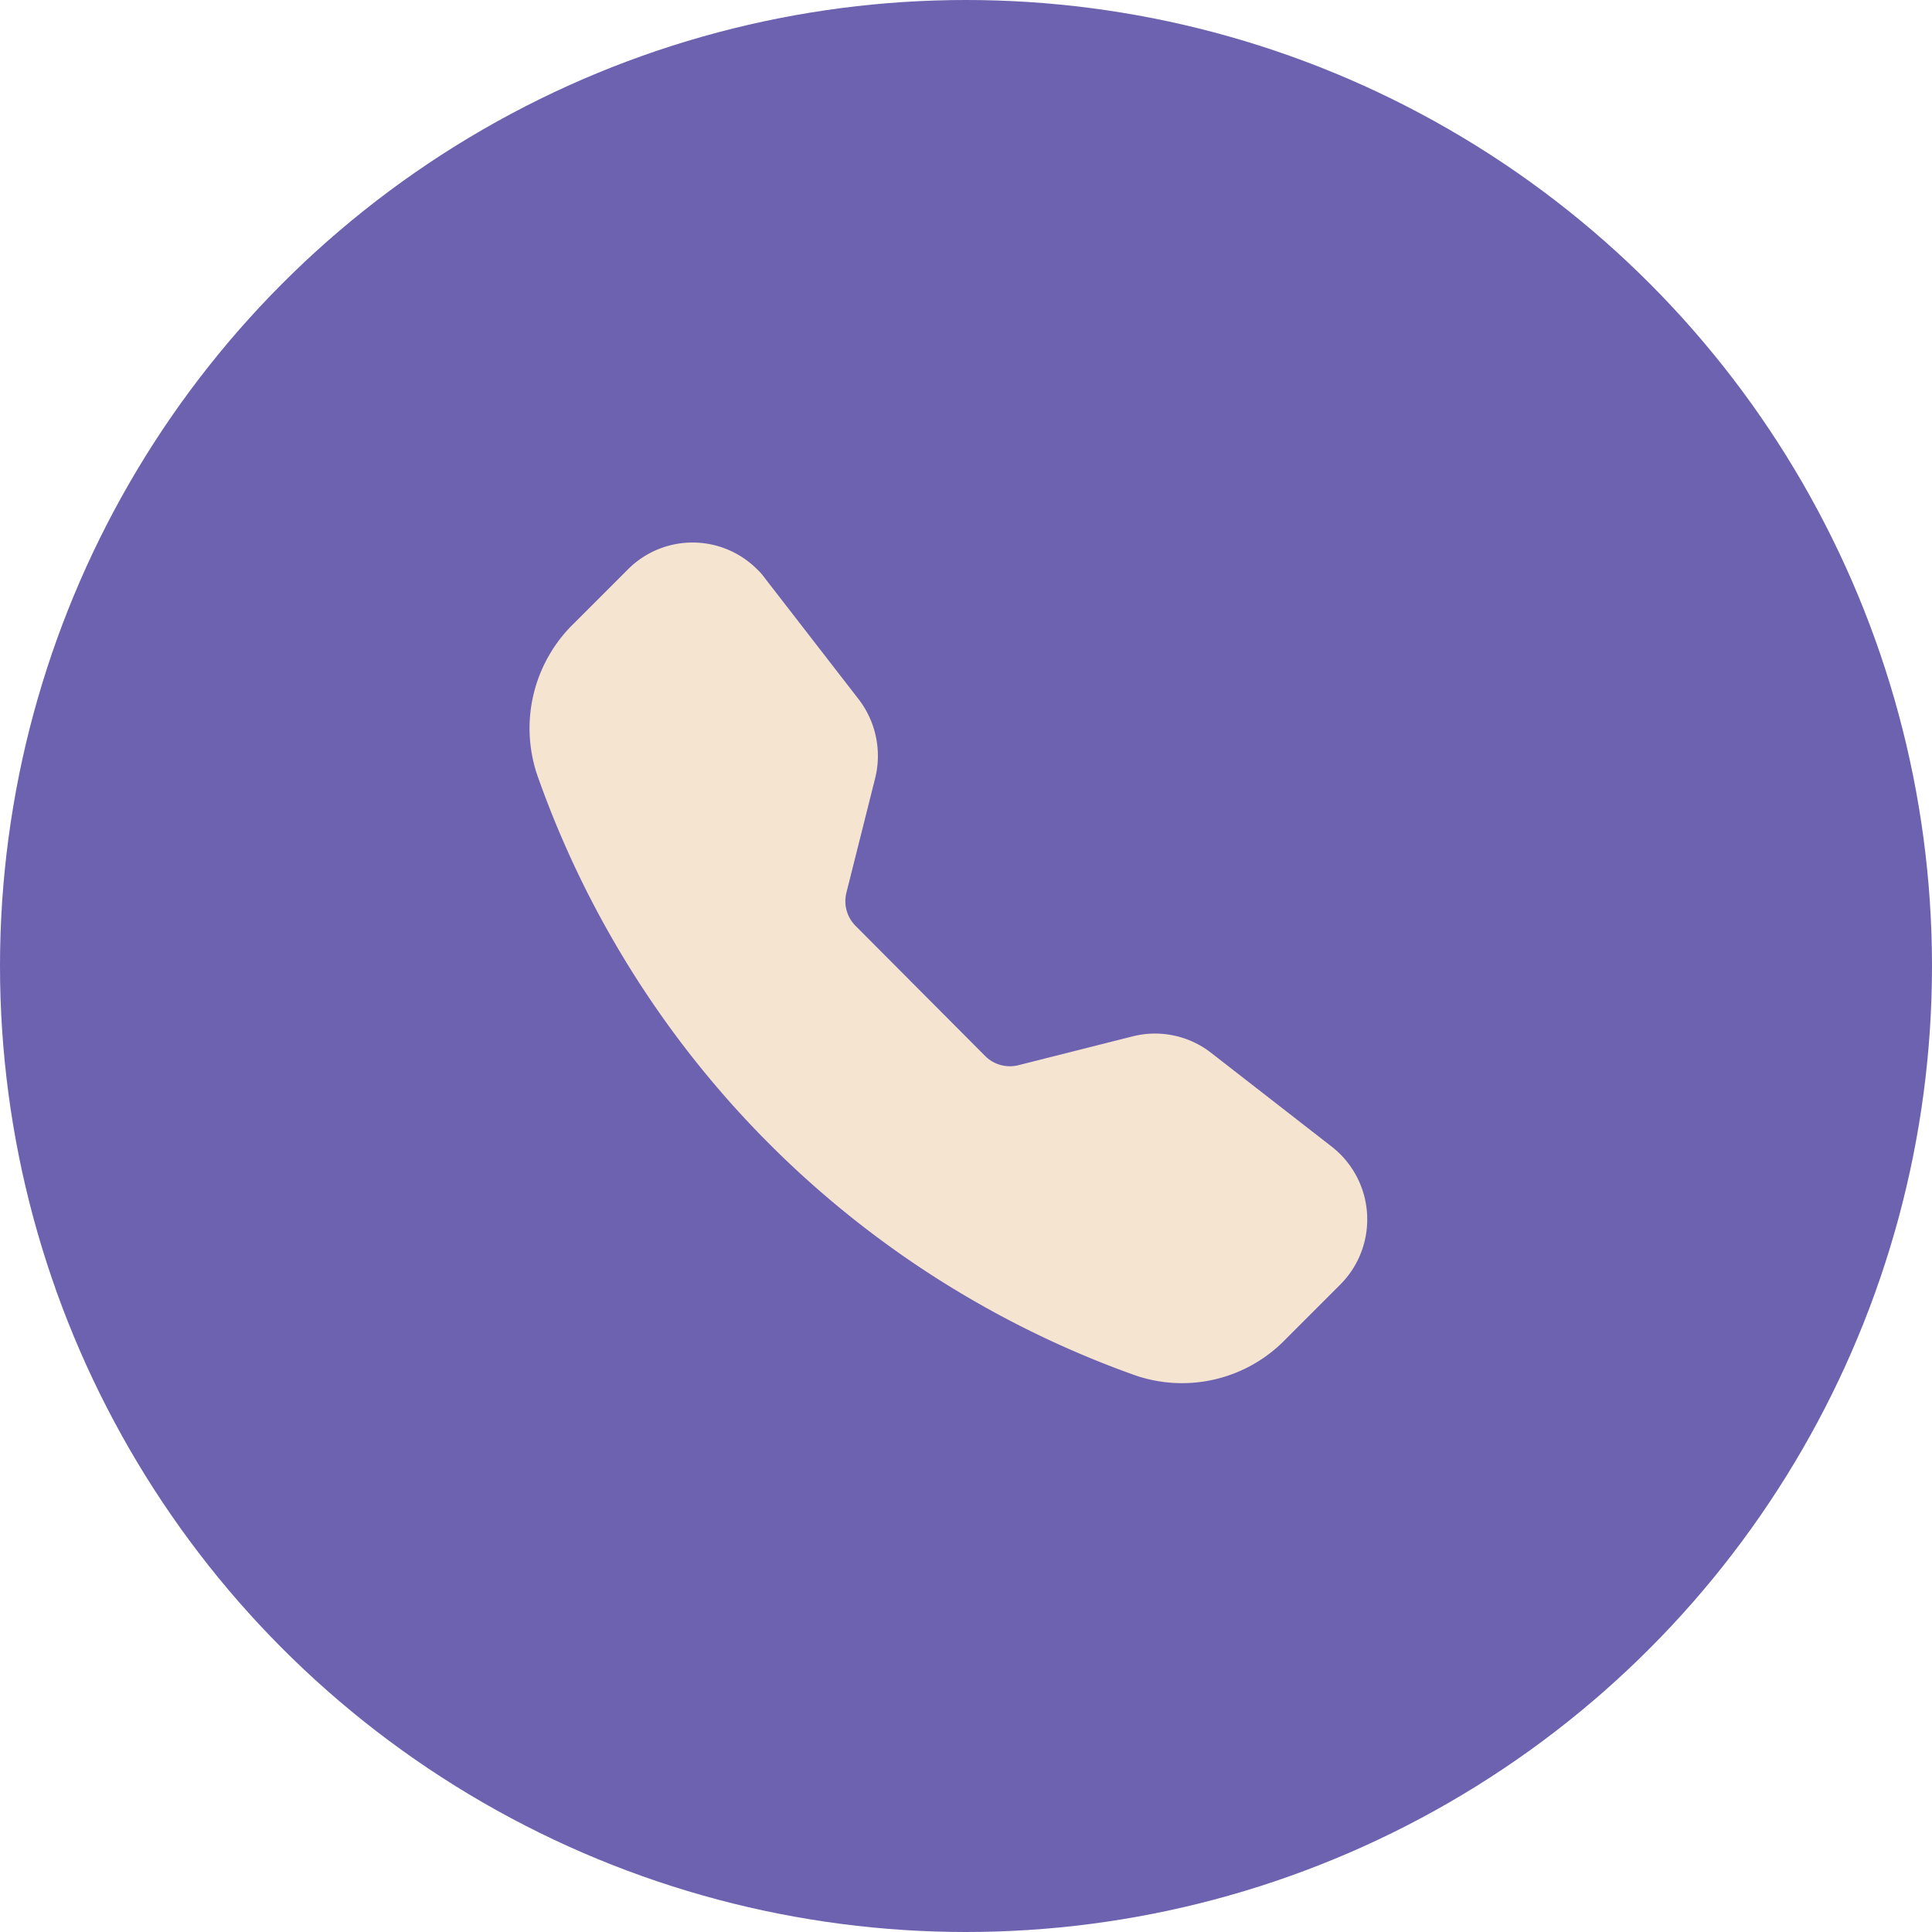
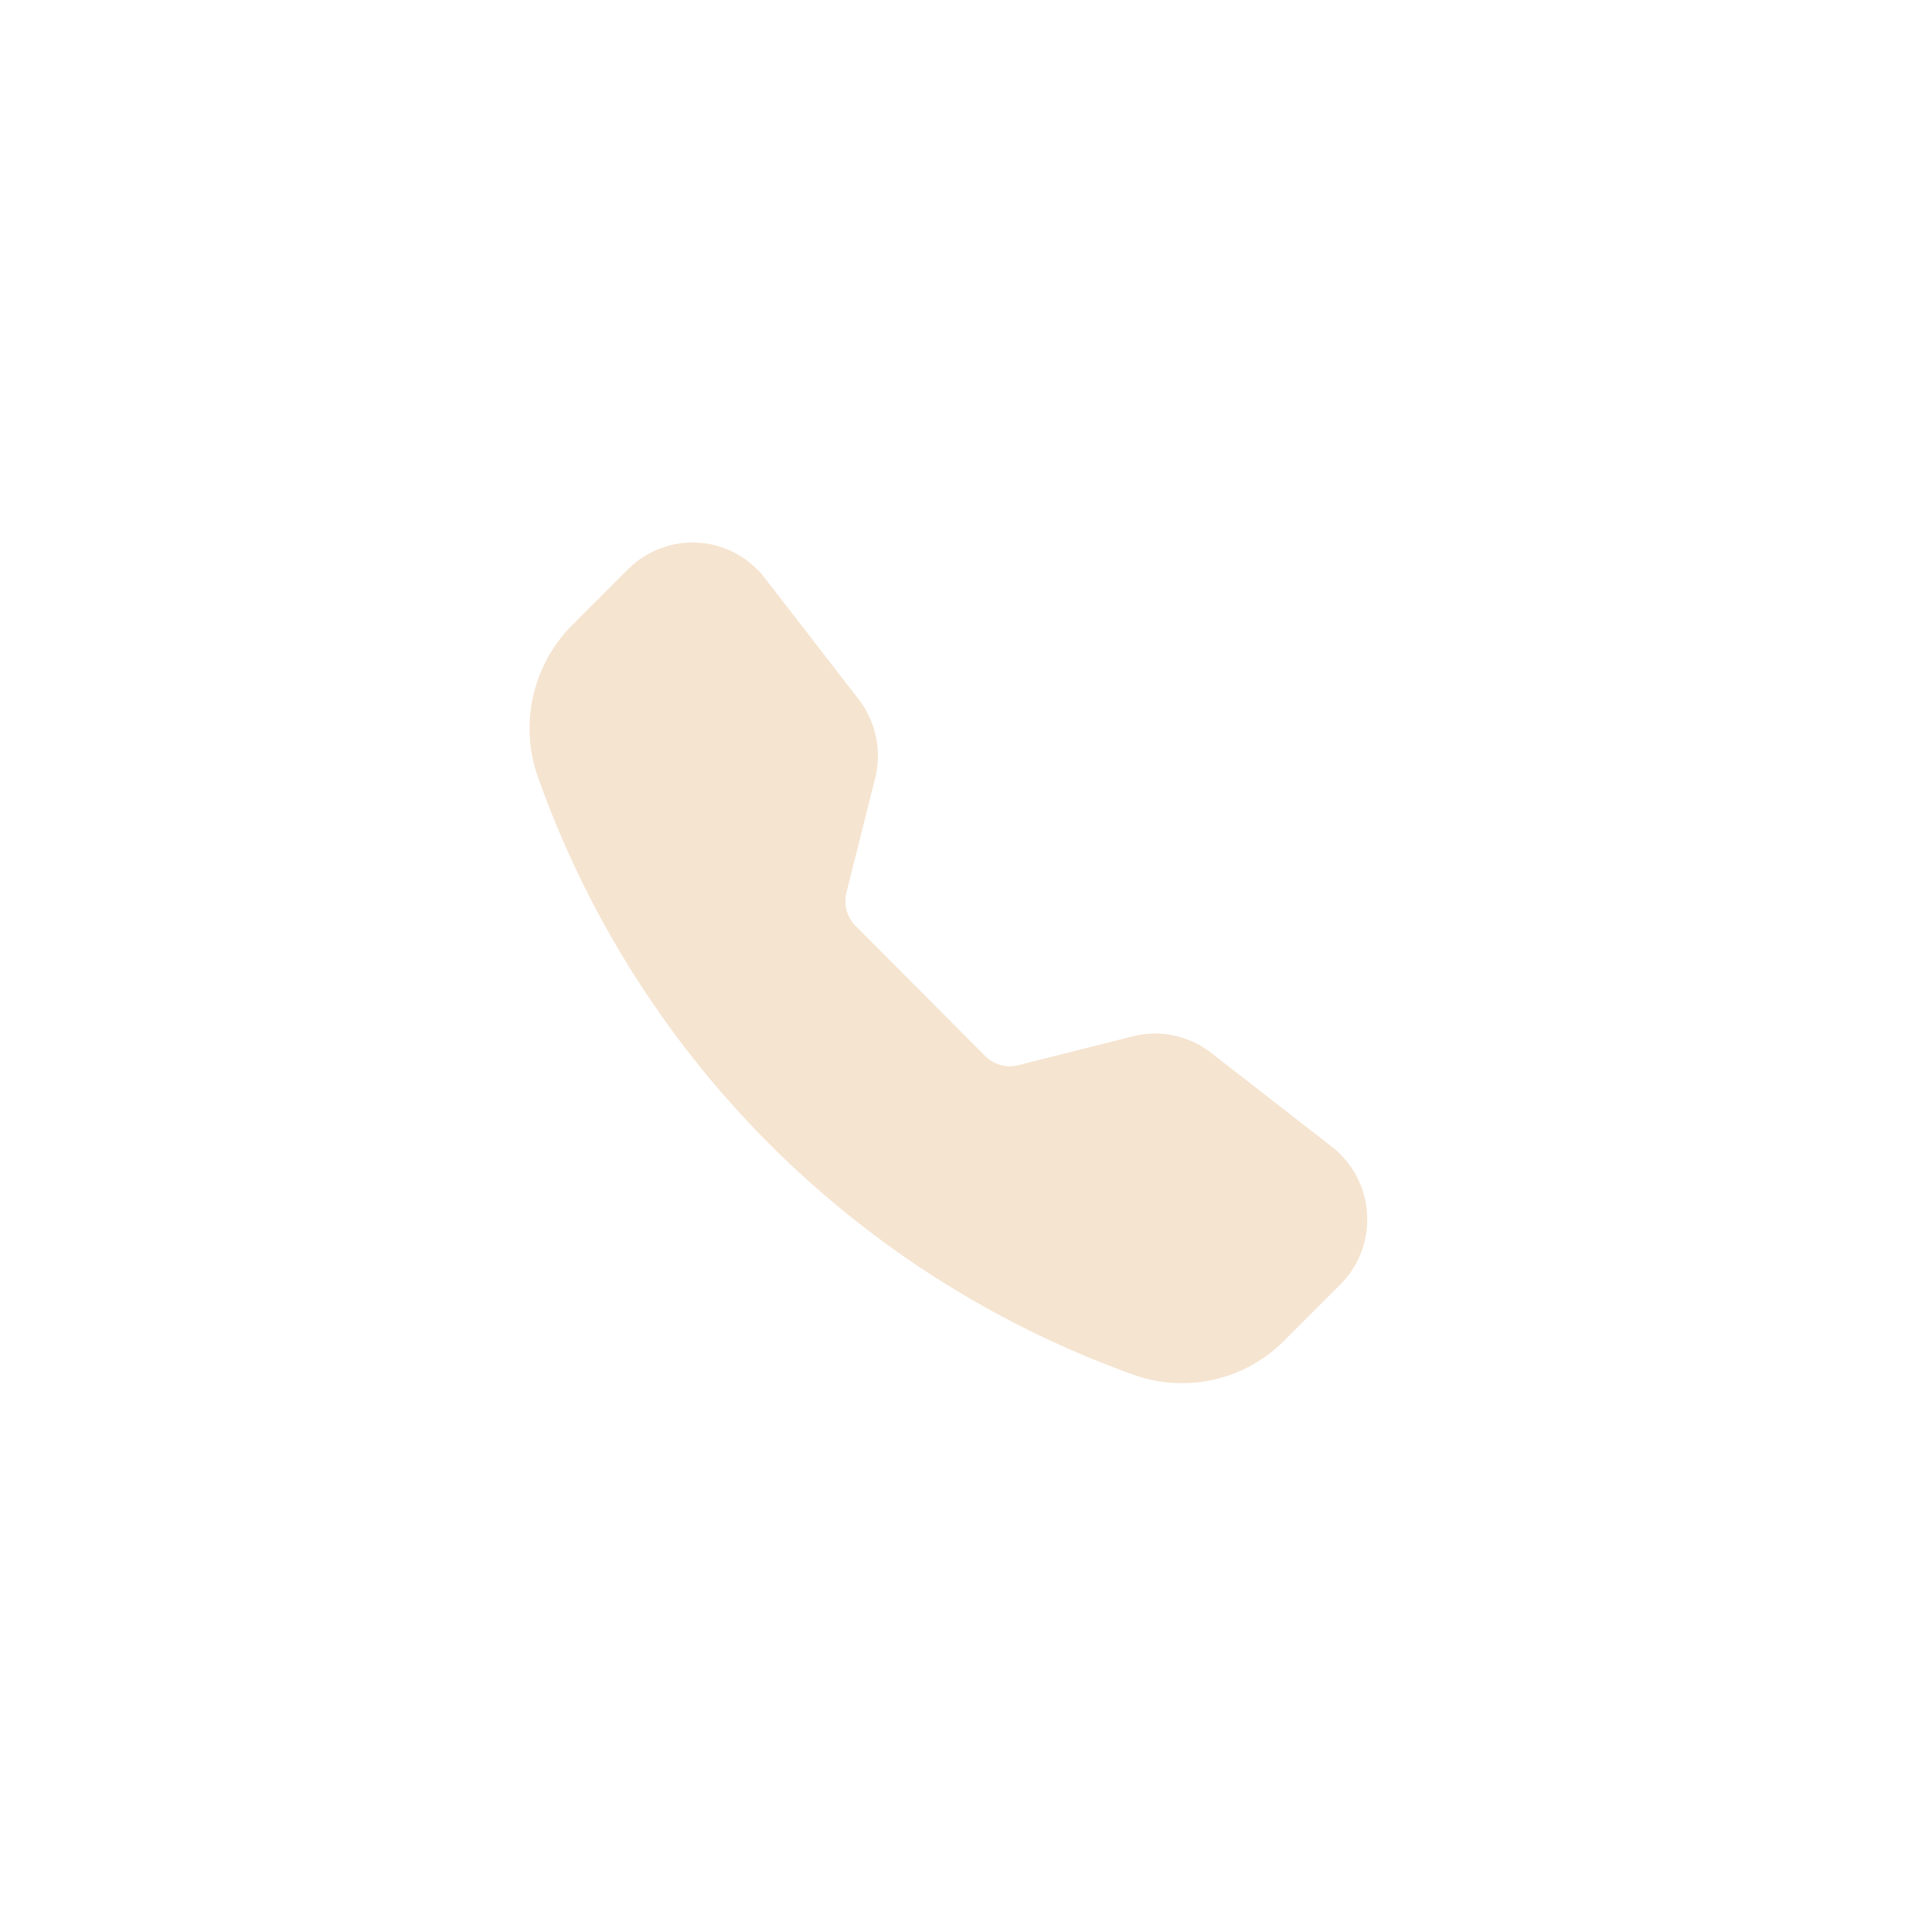
<svg xmlns="http://www.w3.org/2000/svg" id="组_443" data-name="组 443" width="36" height="36" viewBox="0 0 36 36">
  <defs>
    <style>
      .cls-1 {
        fill: #6d62b0;
      }

      .cls-2 {
        fill: #f5e4d0;
        fill-rule: evenodd;
      }
    </style>
  </defs>
-   <circle id="椭圆_5_拷贝_3" data-name="椭圆 5 拷贝 3" class="cls-1" cx="18" cy="18" r="18" />
  <path id="形状_14" data-name="形状 14" class="cls-2" d="M1357.29,2773.2a1.7,1.7,0,0,1,2.41,0,1.07,1.07,0,0,1,.14.16l1.75,2.26a1.73,1.73,0,0,1,.31,1.46l-0.54,2.15a0.652,0.652,0,0,0,.18.62l2.4,2.41a0.652,0.652,0,0,0,.62.18l2.14-.54a1.7,1.7,0,0,1,1.46.31l2.25,1.75a1.719,1.719,0,0,1,.16,2.56l-1.01,1.01a2.686,2.686,0,0,1-2.81.69,18.33,18.33,0,0,1-11.15-11.19,2.724,2.724,0,0,1,.68-2.82Z" transform="translate(-1345.59 -2762.59)" />
</svg>